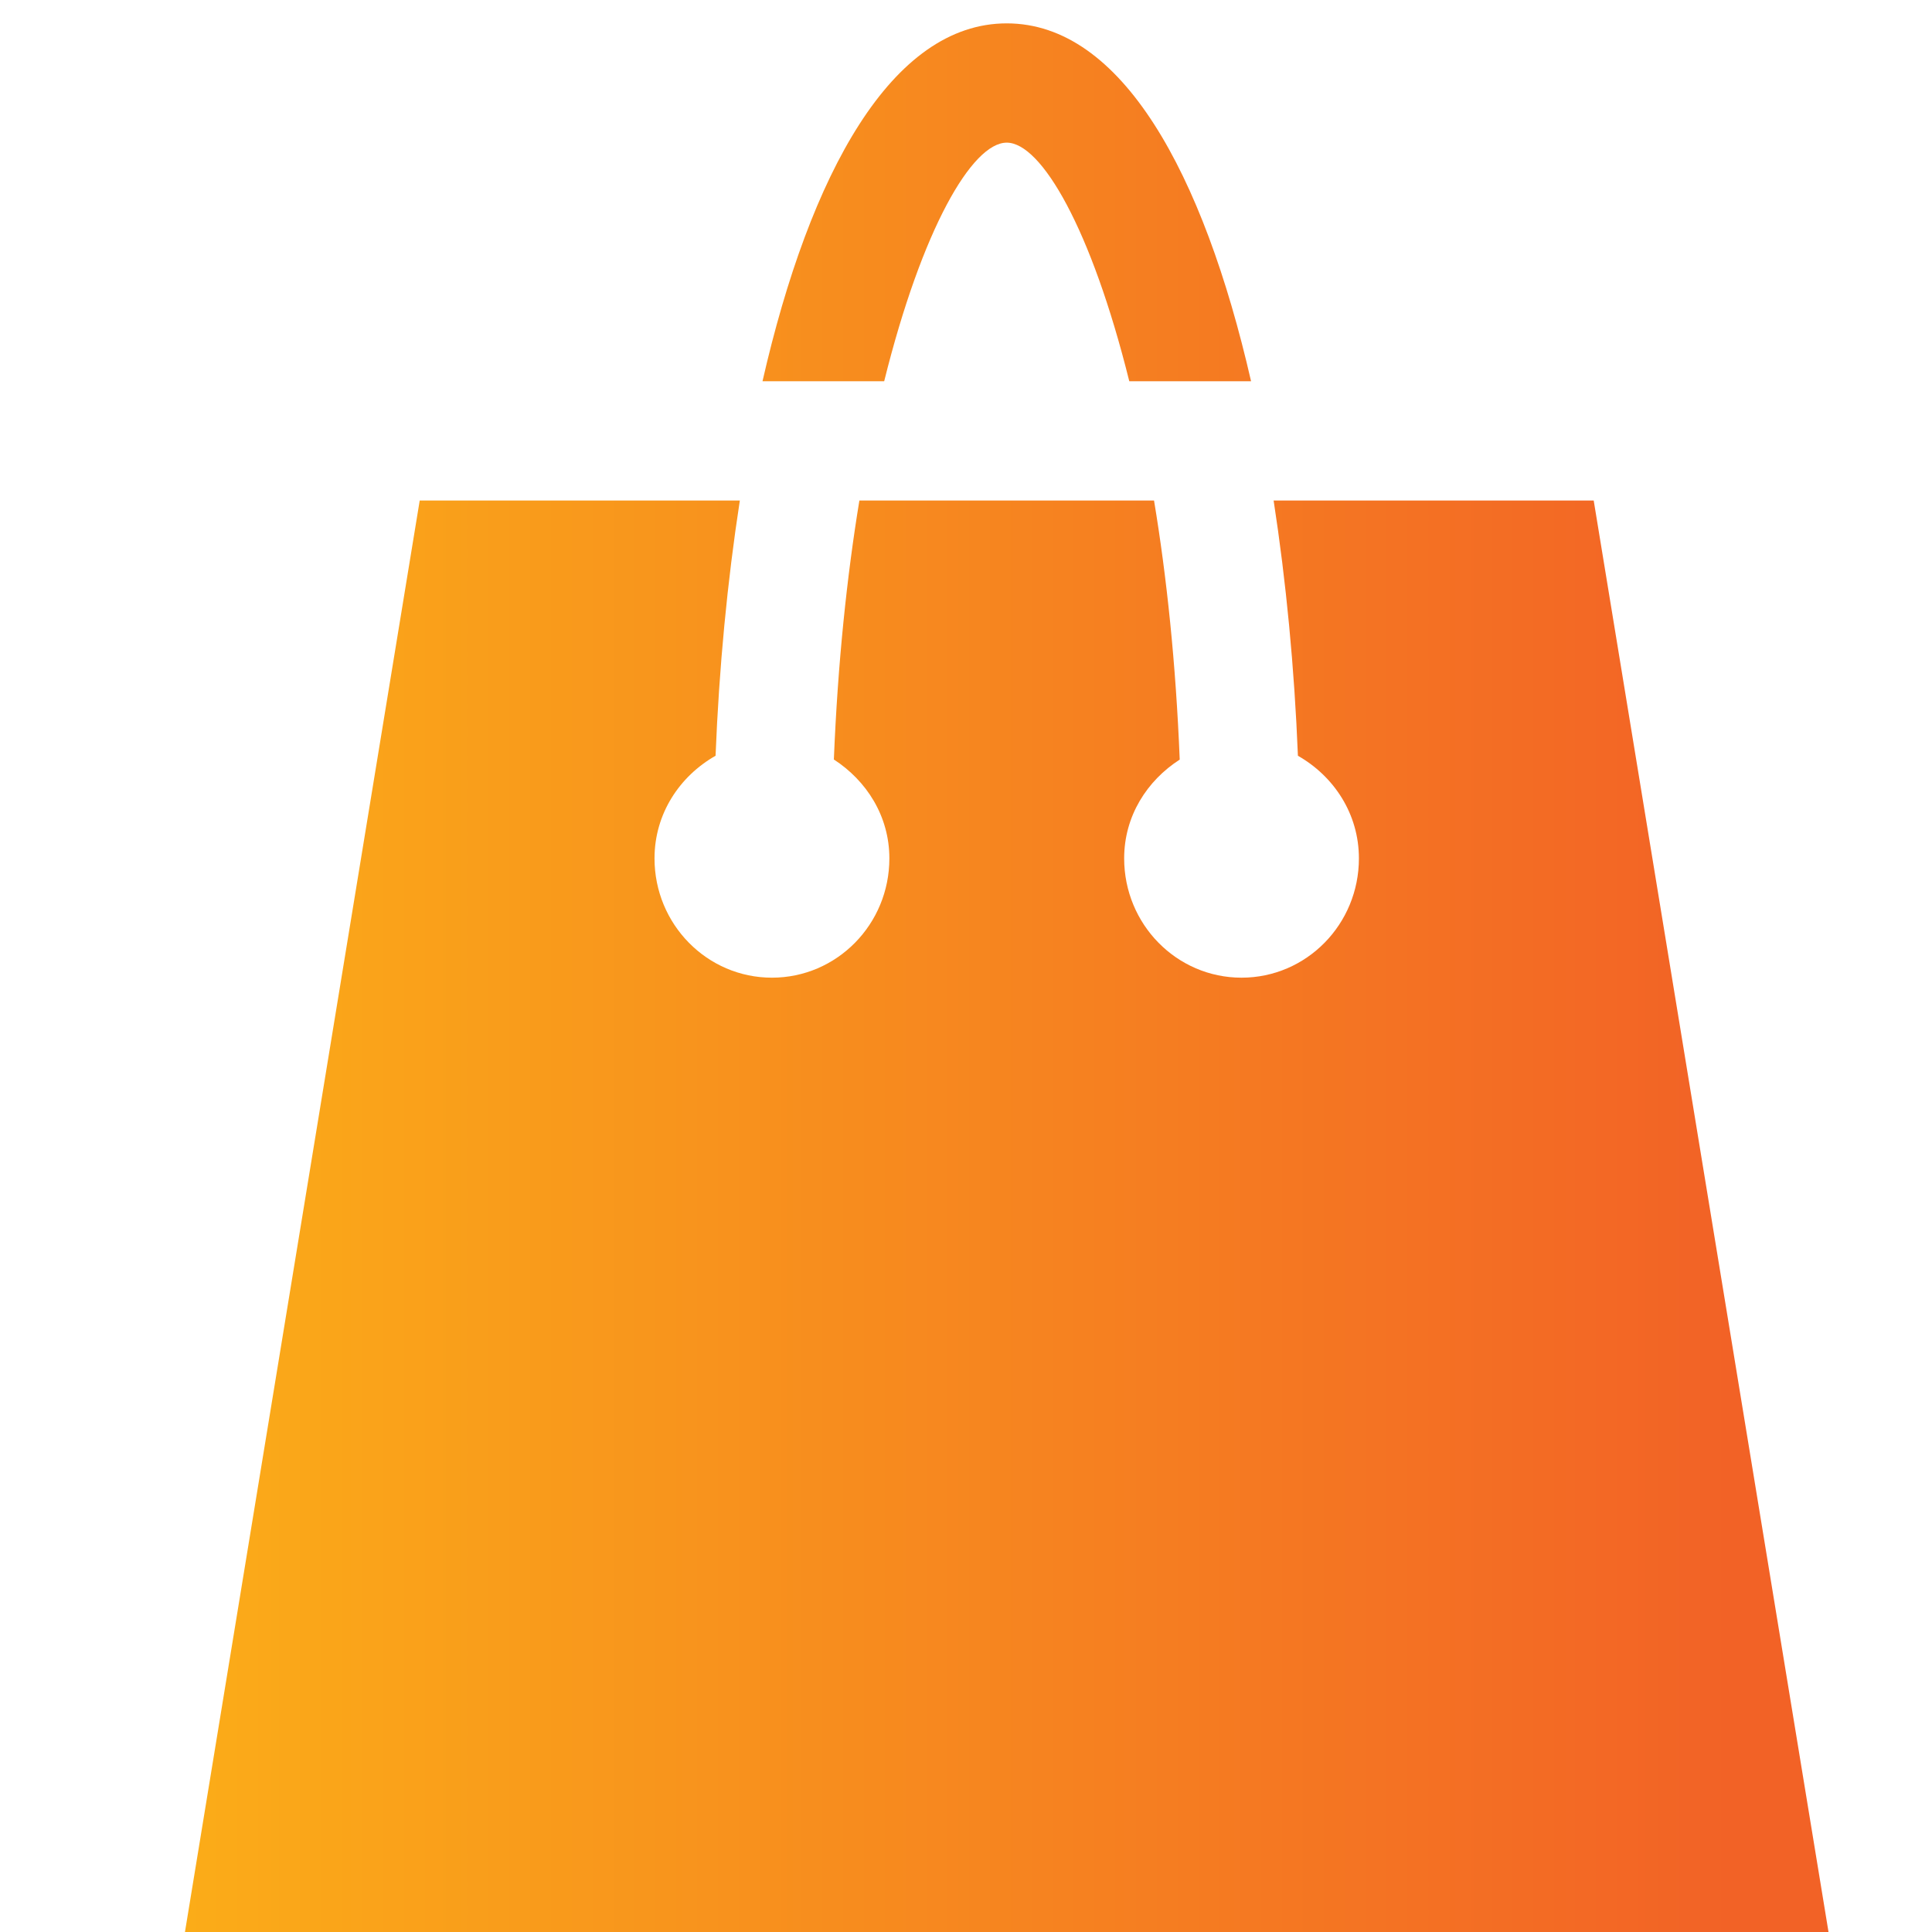
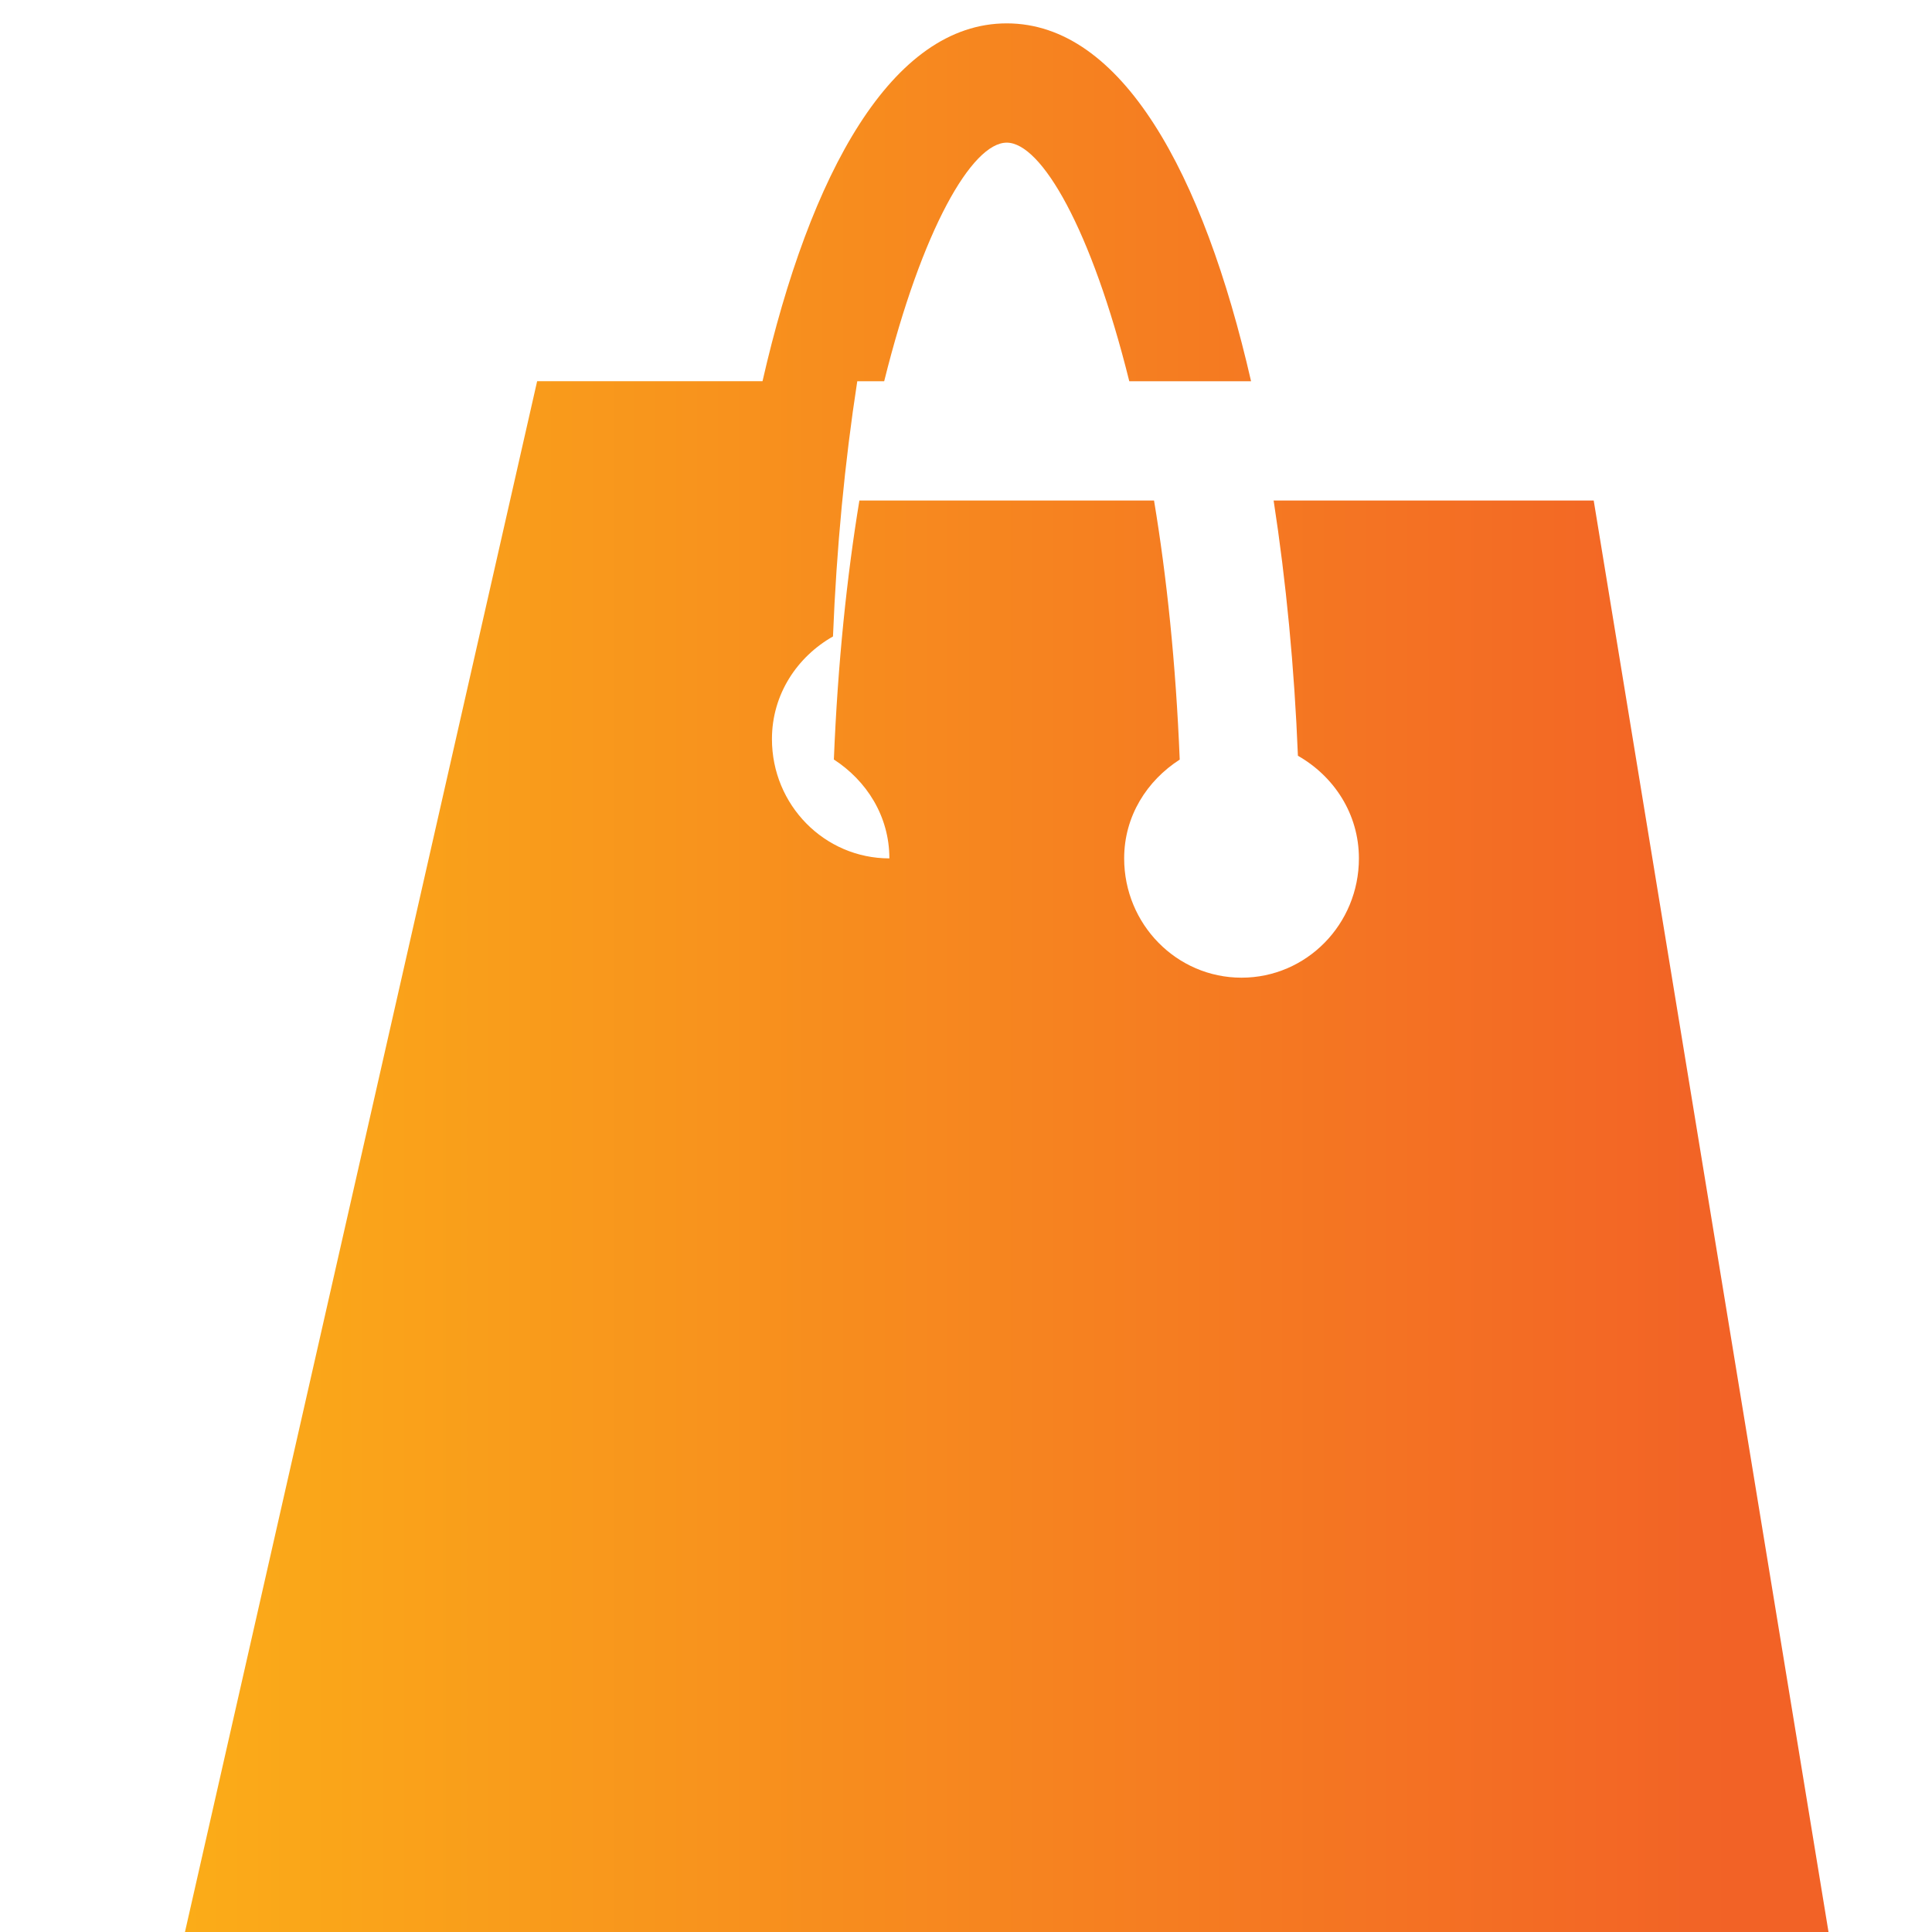
<svg xmlns="http://www.w3.org/2000/svg" version="1.1" id="Layer_1" x="0px" y="0px" width="200px" height="200px" viewBox="0 0 200 200" enable-background="new 0 0 200 200" xml:space="preserve">
  <g>
</g>
  <g>
    <g>
      <linearGradient id="SVGID_1_" gradientUnits="userSpaceOnUse" x1="19.148" y1="101.209" x2="189.287" y2="101.209">
        <stop offset="0" style="stop-color:#FBAC18" />
        <stop offset="0.941" style="stop-color:#F26226" />
      </linearGradient>
-       <path fill="url(#SVGID_1_)" d="M104.217,14.767c3.586,0,8.769,8.935,12.686,24.698h12.607    c-4.942-21.563-13.398-37.046-25.293-37.046c-11.882,0-20.356,15.484-25.282,37.046h12.596    C95.448,23.702,100.631,14.767,104.217,14.767z M164.98,51.813h-33.135c1.292,8.388,2.15,17.312,2.515,26.423    c3.703,2.106,6.314,5.992,6.314,10.623c0,6.828-5.436,12.35-12.151,12.35s-12.15-5.526-12.15-12.35    c0-4.384,2.368-8.05,5.751-10.226c-0.402-9.98-1.351-18.963-2.659-26.82H88.963c-1.292,7.857-2.24,16.834-2.642,26.809    c3.371,2.187,5.746,5.853,5.746,10.237c0,6.828-5.44,12.35-12.156,12.35c-6.716,0-12.156-5.526-12.156-12.35    c0-4.631,2.61-8.516,6.319-10.623c0.364-9.111,1.217-18.036,2.514-26.423h-33.14L19.147,200h170.14L164.98,51.813z" />
+       <path fill="url(#SVGID_1_)" d="M104.217,14.767c3.586,0,8.769,8.935,12.686,24.698h12.607    c-4.942-21.563-13.398-37.046-25.293-37.046c-11.882,0-20.356,15.484-25.282,37.046h12.596    C95.448,23.702,100.631,14.767,104.217,14.767z M164.98,51.813h-33.135c1.292,8.388,2.15,17.312,2.515,26.423    c3.703,2.106,6.314,5.992,6.314,10.623c0,6.828-5.436,12.35-12.151,12.35s-12.15-5.526-12.15-12.35    c0-4.384,2.368-8.05,5.751-10.226c-0.402-9.98-1.351-18.963-2.659-26.82H88.963c-1.292,7.857-2.24,16.834-2.642,26.809    c3.371,2.187,5.746,5.853,5.746,10.237c-6.716,0-12.156-5.526-12.156-12.35    c0-4.631,2.61-8.516,6.319-10.623c0.364-9.111,1.217-18.036,2.514-26.423h-33.14L19.147,200h170.14L164.98,51.813z" />
    </g>
  </g>
</svg>